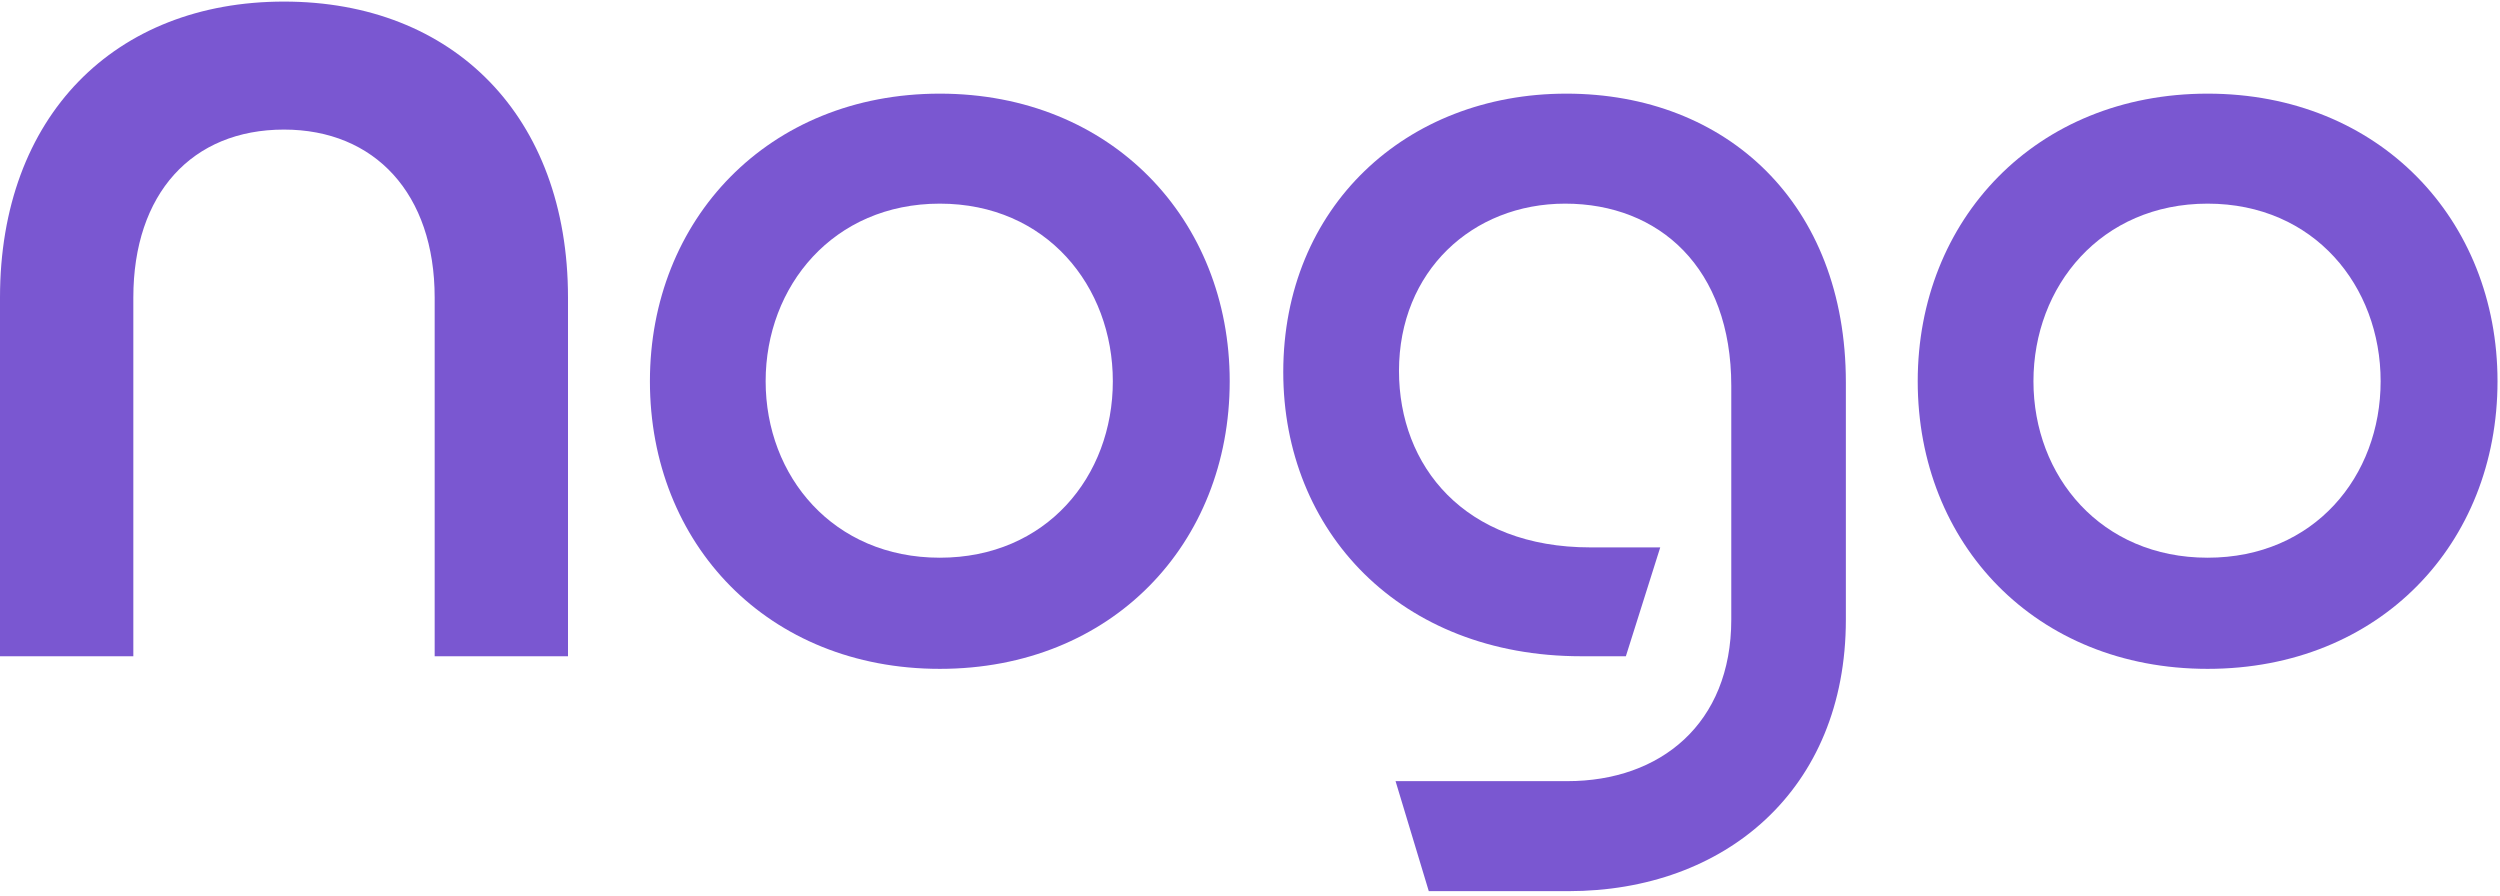
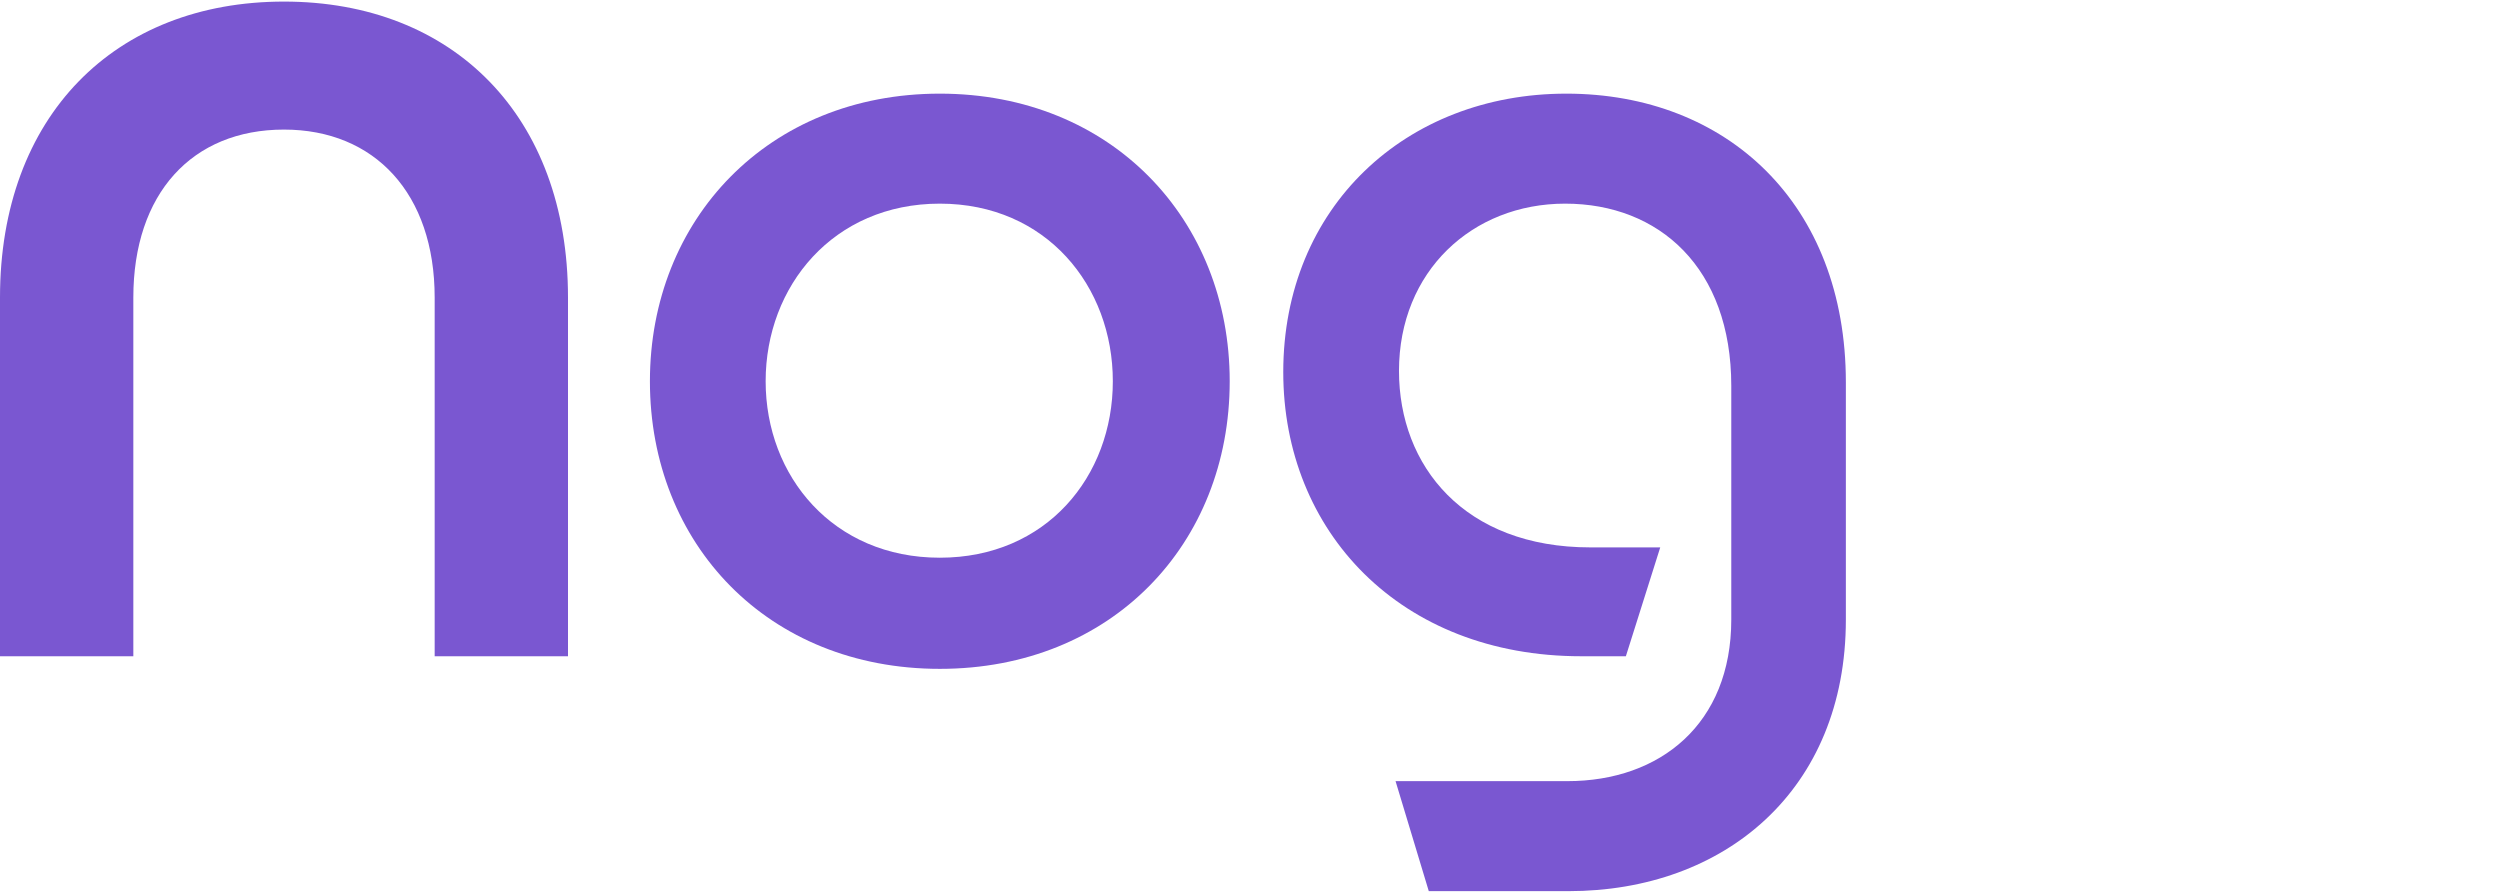
<svg xmlns="http://www.w3.org/2000/svg" width="240" height="86" viewBox="0 0 240 86" fill="none">
-   <path d="M211.931 64.21C195.431 64.21 184.101 52.22 184.101 36.6C184.101 21.09 195.431 8.99 211.931 8.99C228.431 8.99 239.761 21.09 239.761 36.6C239.761 52.22 228.431 64.21 211.931 64.21ZM195.211 36.6C195.211 45.73 201.701 53.54 211.931 53.54C222.161 53.54 228.541 45.73 228.541 36.6C228.541 27.47 222.161 19.55 211.931 19.55C201.701 19.55 195.211 27.47 195.211 36.6Z" fill="#7A57D1" />
  <path d="M137.163 85.55L133.973 74.99H150.473C159.383 74.99 166.203 69.49 166.203 59.48V37.04C166.203 25.71 159.273 19.55 150.253 19.55C141.343 19.55 134.303 26.04 134.303 35.61C134.303 44.74 140.573 52.55 152.673 52.55H159.383L156.083 63H151.793C134.413 63 123.193 51.01 123.193 35.72C123.193 19.88 134.963 8.99 150.363 8.99C165.763 8.99 177.203 19.55 177.203 36.71V59.48C177.203 75.87 165.543 85.55 150.583 85.55H137.163Z" fill="#7A57D1" />
  <path d="M90.222 64.21C73.722 64.21 62.392 52.22 62.392 36.6C62.392 21.09 73.722 8.99 90.222 8.99C106.722 8.99 118.052 21.09 118.052 36.6C118.052 52.22 106.722 64.21 90.222 64.21ZM73.502 36.6C73.502 45.73 79.992 53.54 90.222 53.54C100.452 53.54 106.832 45.73 106.832 36.6C106.832 27.47 100.452 19.55 90.222 19.55C79.992 19.55 73.502 27.47 73.502 36.6Z" fill="#7A57D1" />
  <path d="M0 28.568C0 11.16 11.008 0.152 27.264 0.152C43.52 0.152 54.528 11.16 54.528 28.568V63H41.728V28.568C41.728 18.584 35.968 12.44 27.264 12.44C18.432 12.44 12.8 18.584 12.8 28.568V63H0V28.568Z" fill="#7A57D1" />
</svg>